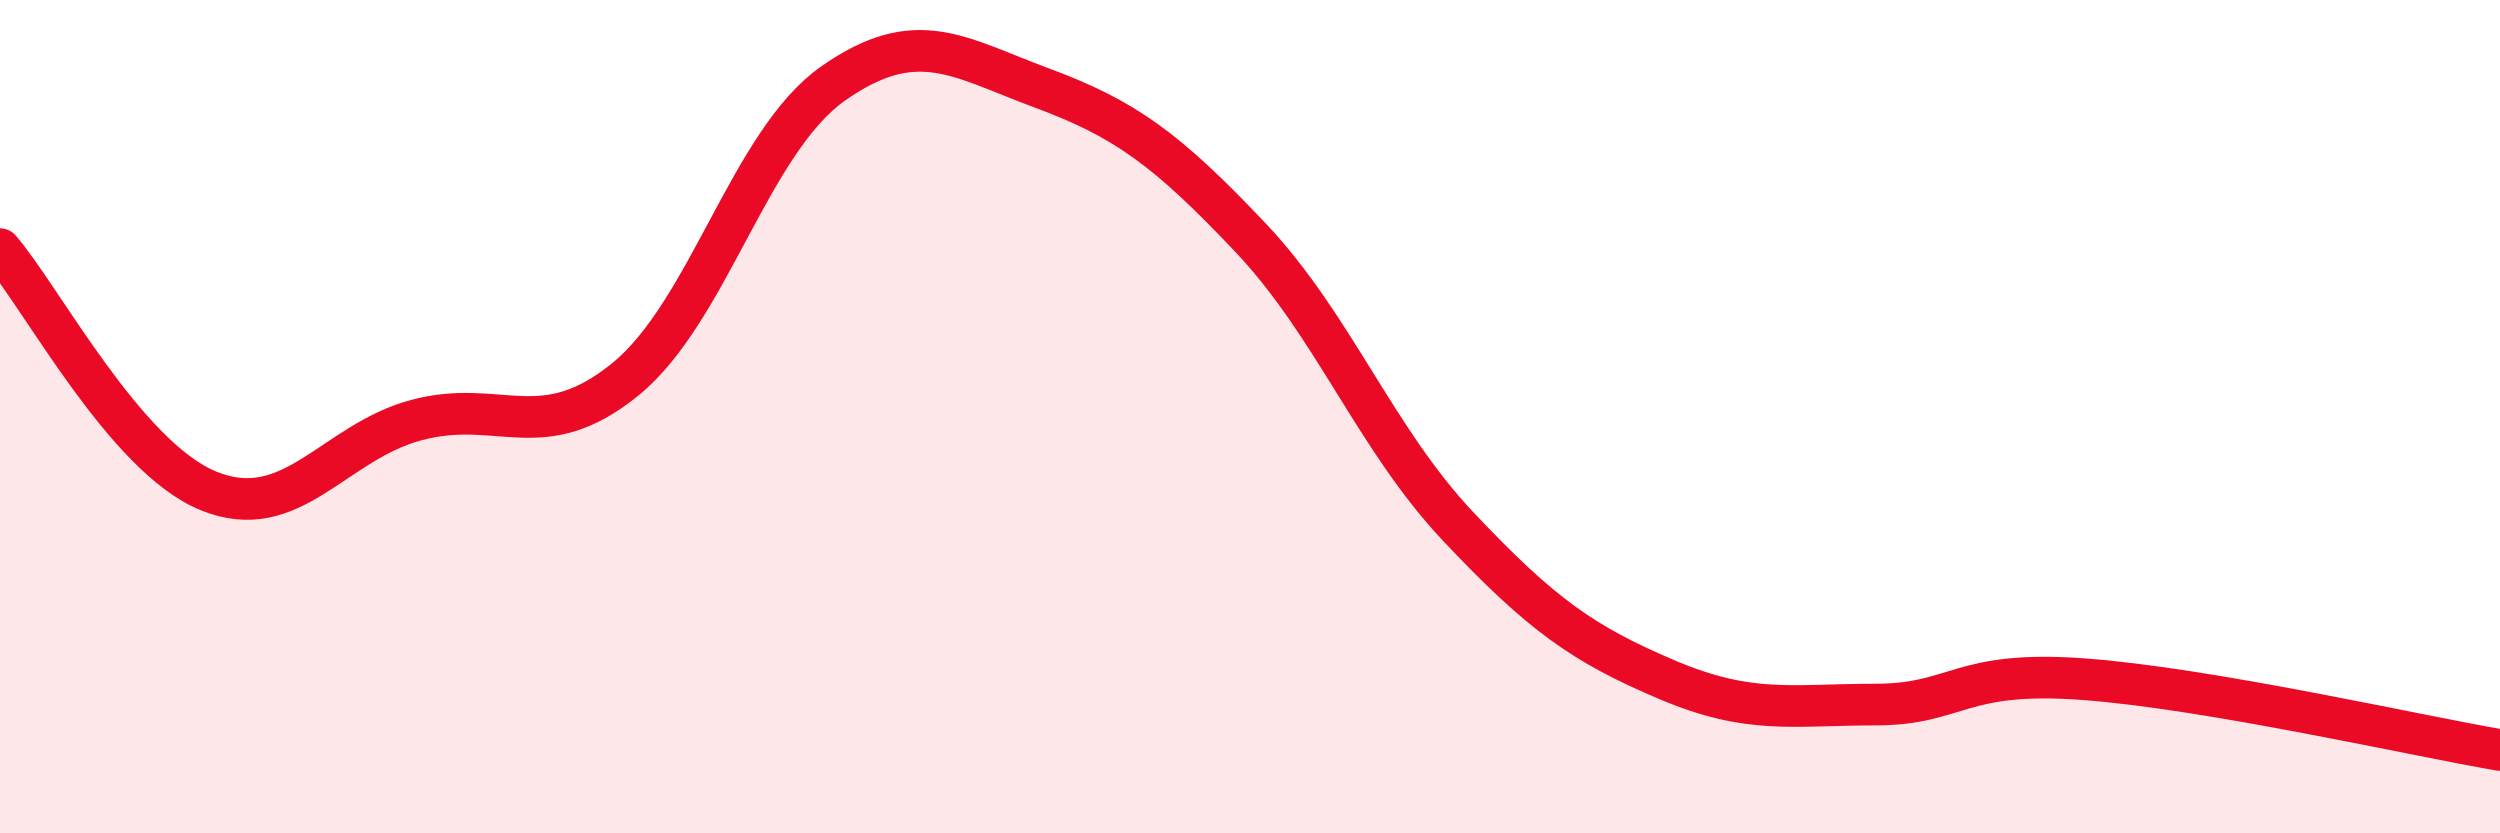
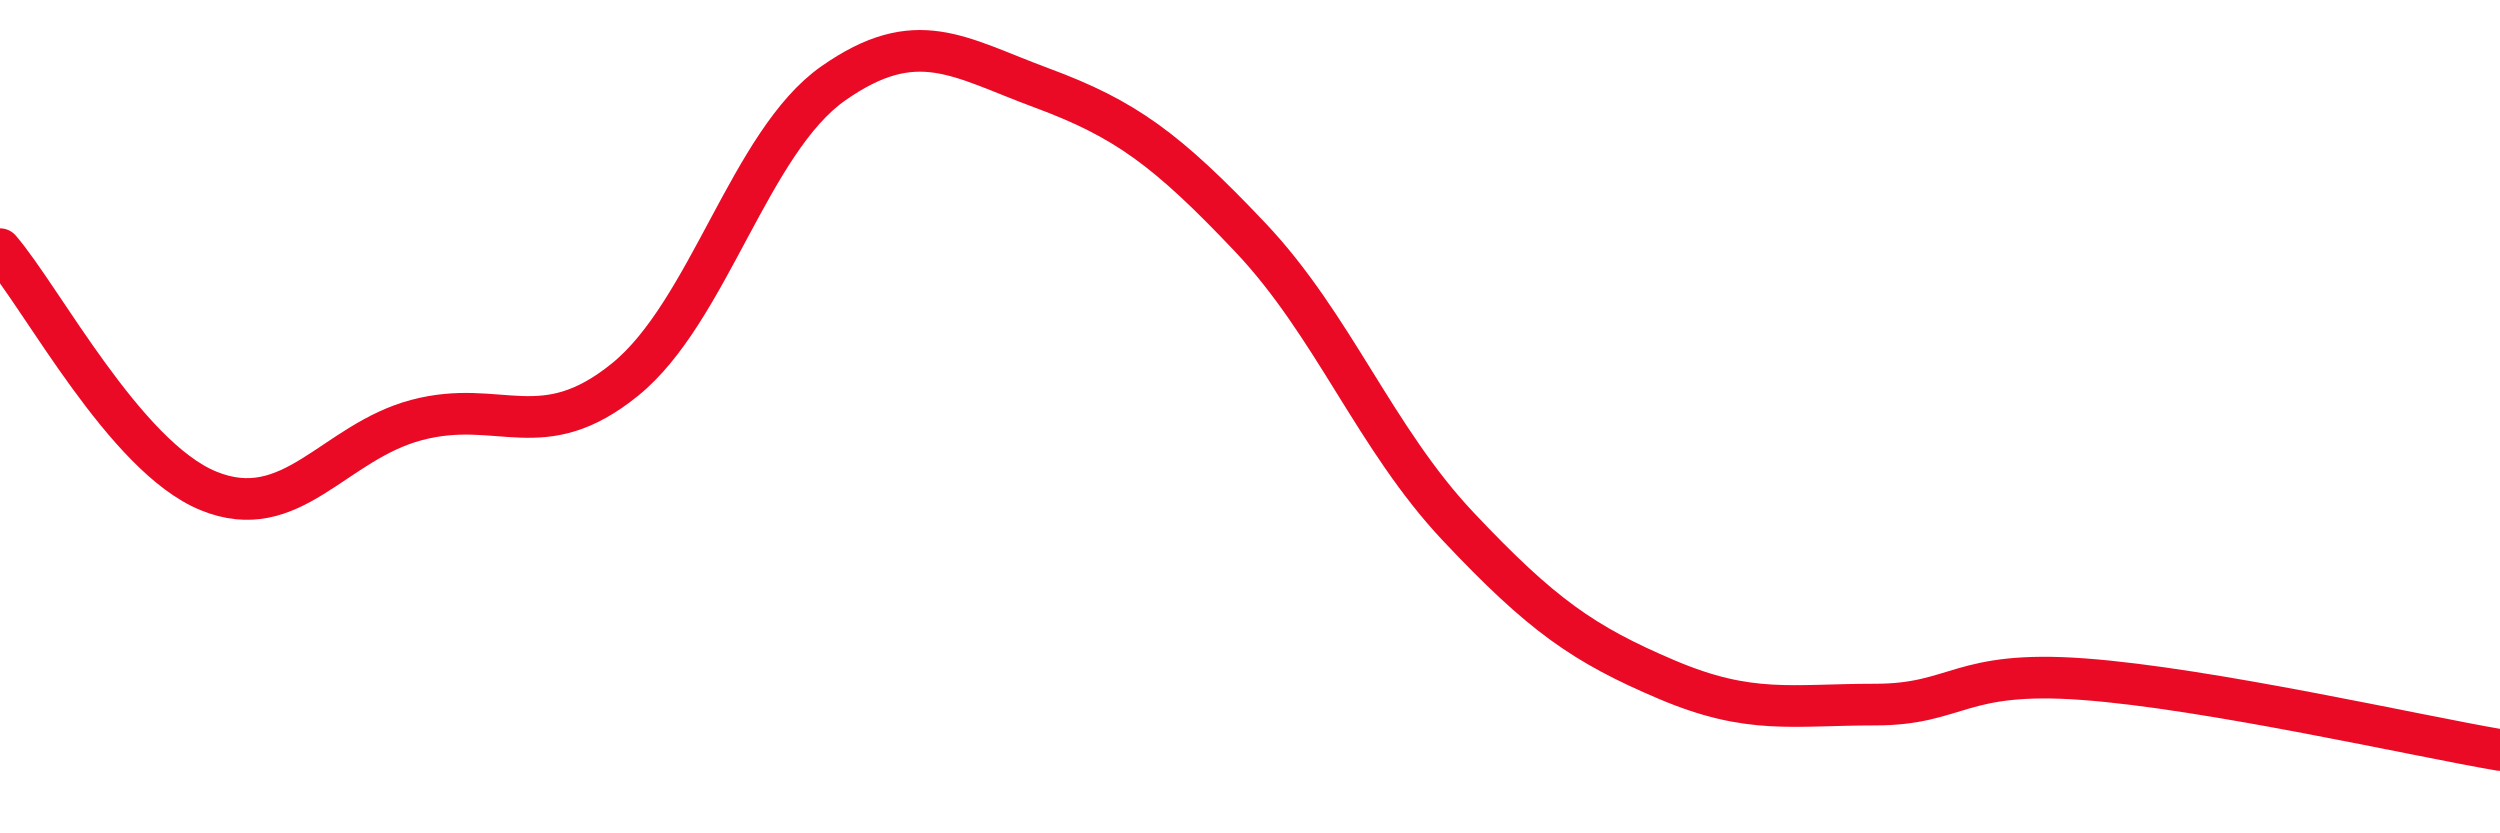
<svg xmlns="http://www.w3.org/2000/svg" width="60" height="20" viewBox="0 0 60 20">
-   <path d="M 0,5.98 C 1,7.14 3,10.96 5,11.78 C 7,12.6 8,10.61 10,10.08 C 12,9.55 13,10.73 15,9.11 C 17,7.49 18,3.4 20,2 C 22,0.6 23,1.37 25,2.11 C 27,2.85 28,3.58 30,5.69 C 32,7.8 33,10.52 35,12.64 C 37,14.76 38,15.46 40,16.31 C 42,17.16 43,16.91 45,16.91 C 47,16.91 47,16.08 50,16.3 C 53,16.52 58,17.66 60,18L60 20L0 20Z" fill="#EB0A25" opacity="0.1" stroke-linecap="round" stroke-linejoin="round" />
  <path d="M 0,5.98 C 1,7.14 3,10.96 5,11.78 C 7,12.6 8,10.61 10,10.08 C 12,9.55 13,10.73 15,9.11 C 17,7.49 18,3.4 20,2 C 22,0.6 23,1.37 25,2.11 C 27,2.85 28,3.58 30,5.69 C 32,7.8 33,10.52 35,12.64 C 37,14.76 38,15.46 40,16.31 C 42,17.16 43,16.91 45,16.91 C 47,16.91 47,16.08 50,16.3 C 53,16.52 58,17.66 60,18" stroke="#EB0A25" stroke-width="1" fill="none" stroke-linecap="round" stroke-linejoin="round" />
</svg>